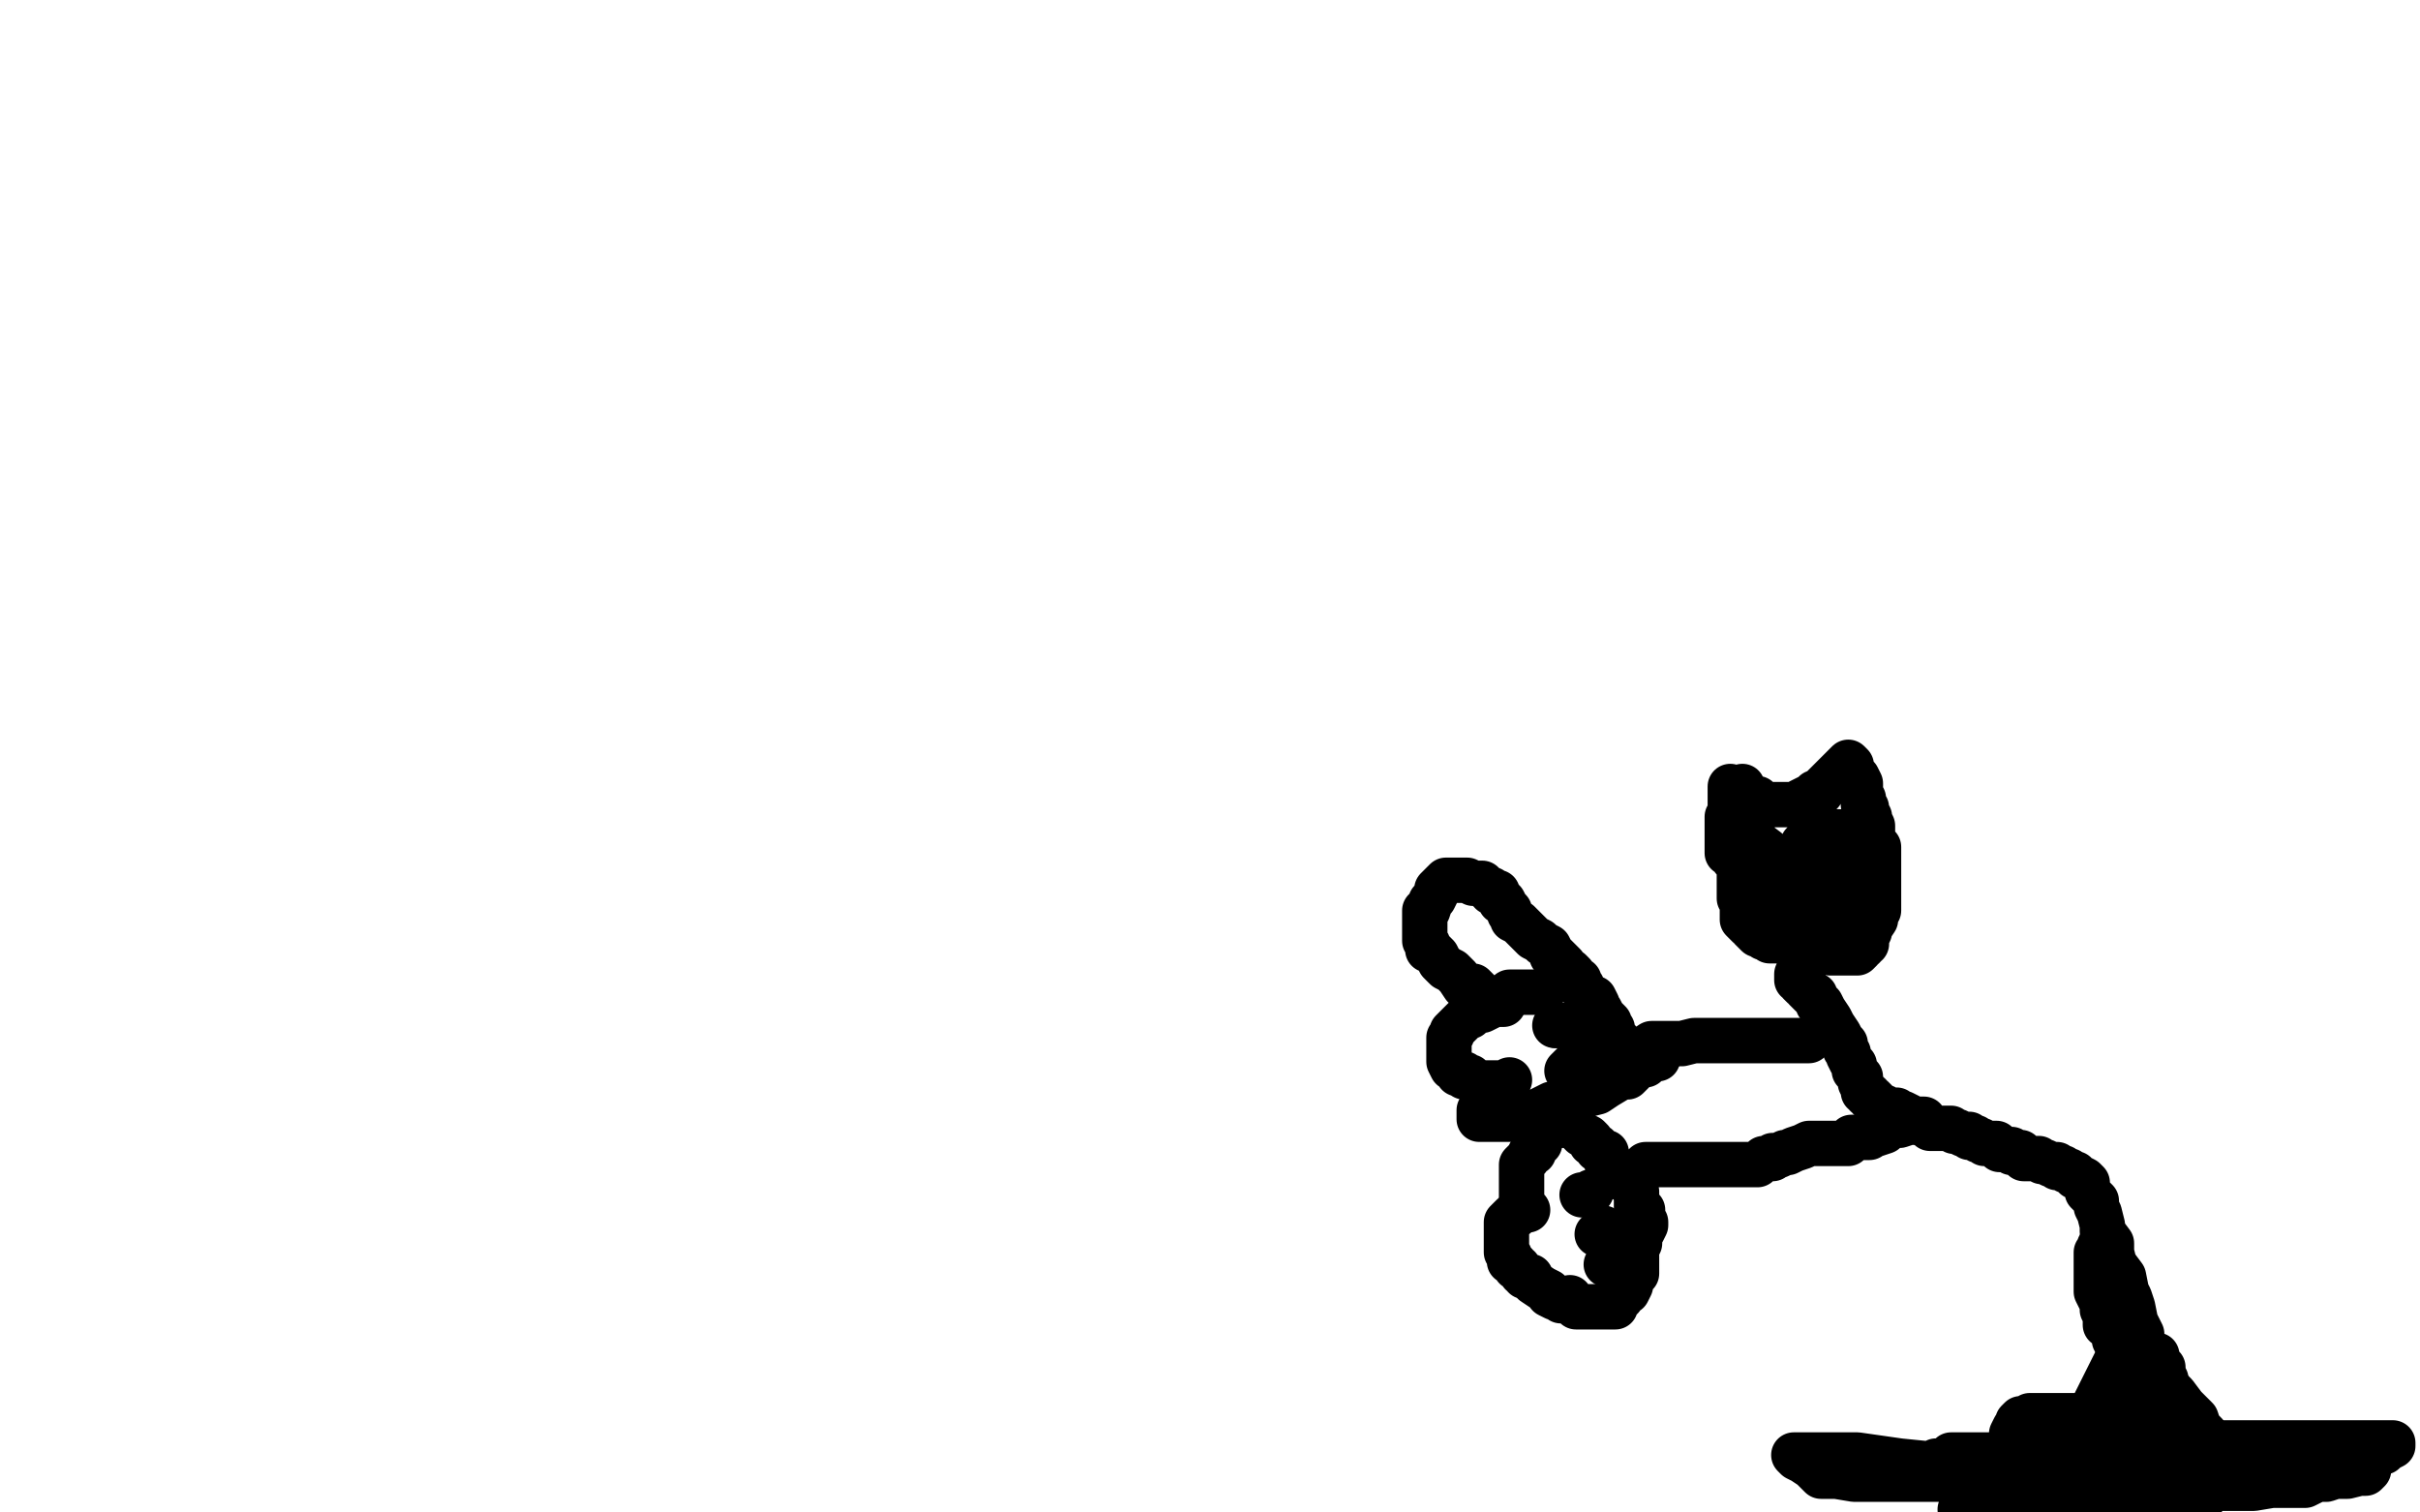
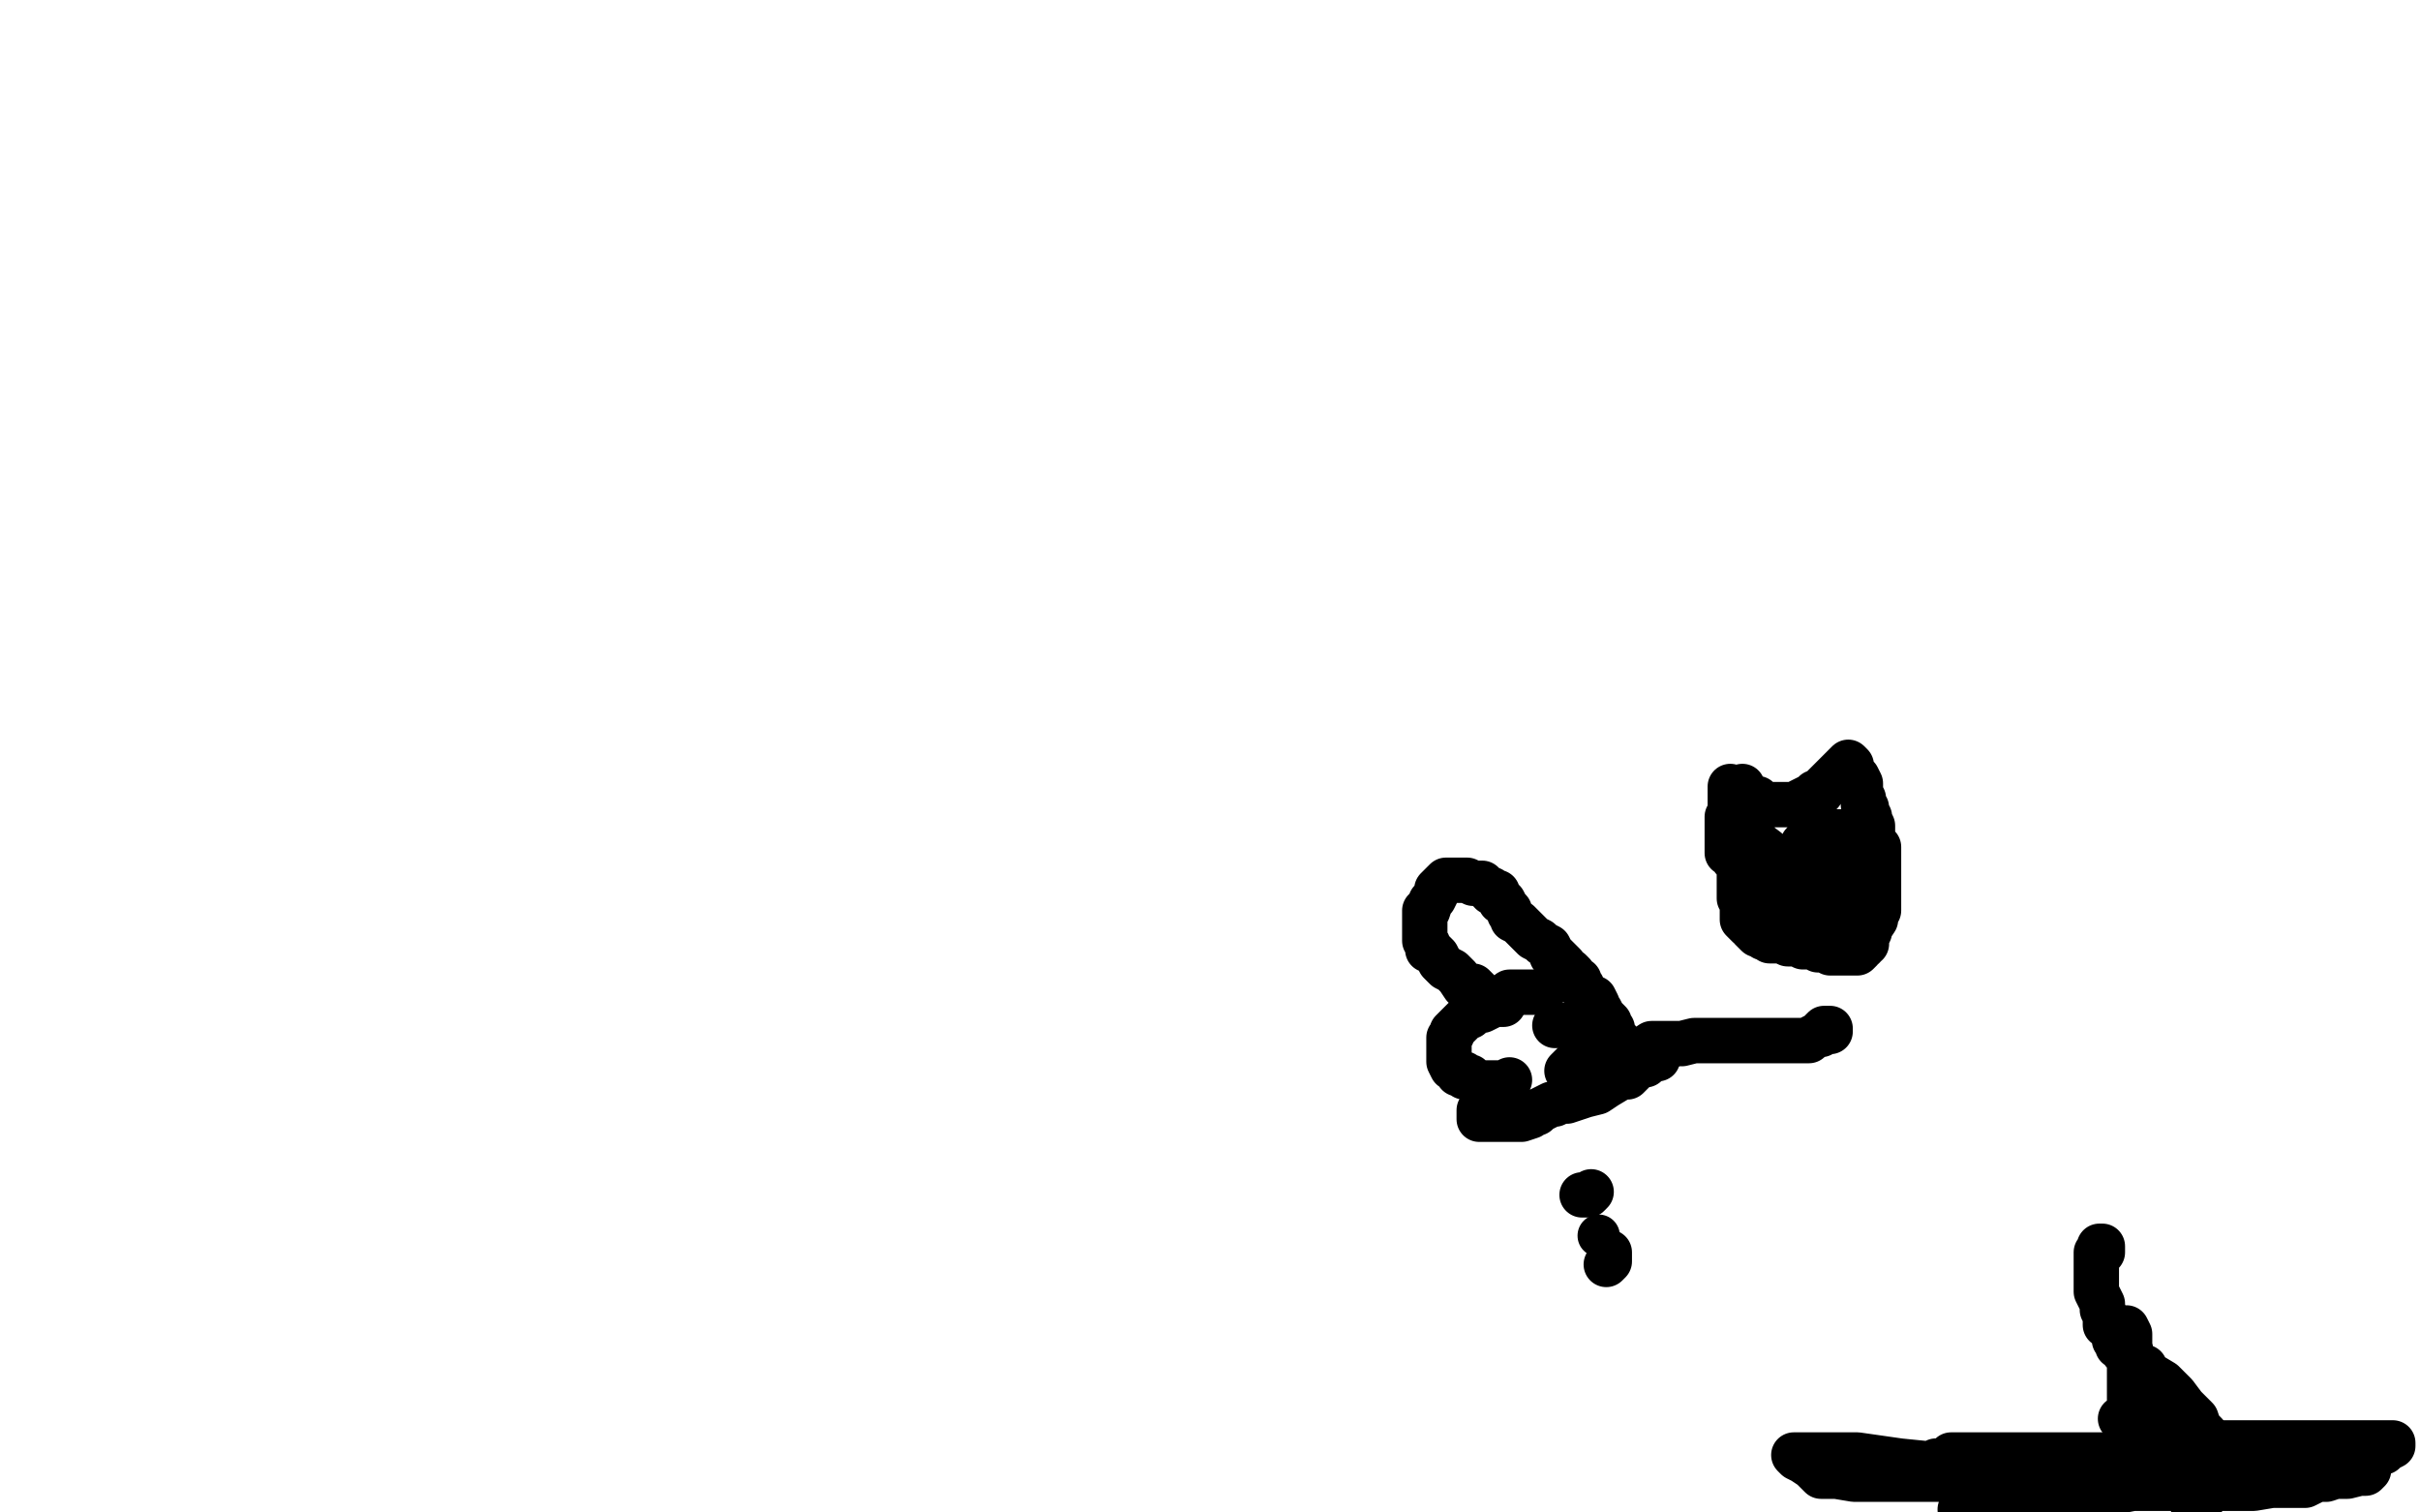
<svg xmlns="http://www.w3.org/2000/svg" width="800" height="500" version="1.1" style="stroke-antialiasing: false">
  <desc>This SVG has been created on https://colorillo.com/</desc>
  <rect x="0" y="0" width="800" height="500" style="fill: rgb(255,255,255); stroke-width:0" />
  <polyline points="576,260 576,262 576,262 577,263 577,263 579,264 579,264 581,264 582,266 583,266 584,266 585,266 586,266 587,266 588,266 590,266 593,266 594,266 595,265 599,263 600,262 601,262 602,262 602,261 603,260 604,259 605,258 606,257 607,256 608,255 609,254 611,252 612,253 612,254 612,256 614,257 615,259 615,260 615,262 616,264 616,265 616,266 617,267 617,268 617,269 618,270 618,271 619,273 619,275 619,276 619,278 621,280 621,281 621,283 621,286 621,288 621,289 621,291 621,292 621,294 621,295 621,296 621,297 621,299 621,301 620,302 620,304 618,307 618,308 617,310 617,312 616,312 616,313 615,313 615,314 614,315 613,315 612,315 611,315 610,315 609,315 608,315 607,315 605,315 603,314 602,314 601,314 600,313 598,313 596,313 595,312 593,311 592,311 591,311 590,311 588,311 587,311 585,311 584,310 583,310 582,309 581,309 580,308 579,307 579,306 578,306 577,305 576,304 576,303 576,302 576,301 576,300 576,299 576,298 576,297 576,295 576,293 576,292 576,290 576,289 576,288 576,286 576,284 576,283 576,282 577,281 577,280 577,279 577,278 577,277 578,276 579,276 580,277 580,278 584,281 584,283 585,285 587,288 587,290 588,291 589,294 591,299 591,301 591,303 592,306 592,307 593,309 594,311 594,309 594,307 594,306 594,303 594,300 594,298 594,295 594,292 594,290 595,287 595,285 595,284 596,283 596,282 596,281 596,280 596,279 596,281 598,285 599,288 599,290 600,295 600,298 600,301 602,302 602,305 602,308 602,309 603,309 604,311 605,311 605,310 605,308 605,305 605,303 606,300 606,298 607,295 607,290 609,288 609,286 609,285 609,283 609,282 609,280 609,279 609,278 609,277 608,276 608,275 607,275 605,276 604,277 603,278 603,279 602,280 602,282 600,284 599,284 598,284 597,284 596,284 595,284 594,284 593,284 591,284 590,284 589,284 588,284 587,284 586,284 585,284 584,284 583,284 581,286 580,286 579,286 578,286 577,285 576,285 575,284 574,284 573,284 573,283 572,282 571,282 571,281 571,279 571,278 571,277 571,276 571,275 571,274 571,273 571,272 571,271 571,270 572,269 572,268 572,267 572,266 572,265 572,264 572,263 572,262 572,261 572,260 572,261 572,263 572,265 573,267 573,269 573,271 573,273 573,274 573,276 574,278 574,279 575,280 575,281 575,282 575,283 575,284 575,285 575,286 575,287 575,289 575,290 575,292 575,293 575,294 575,295 575,296 575,297 576,297 577,297 577,298 578,298 578,299 579,299 580,300 582,301 583,302 583,304 584,306 585,306 586,308 587,308 587,309 588,309 588,310 589,311 591,312 592,312 593,312 594,312" style="fill: none; stroke: #000000; stroke-width: 15; stroke-linejoin: round; stroke-linecap: round; stroke-antialiasing: false; stroke-antialias: 0; opacity: 1.0" />
-   <polyline points="594,322 594,324 594,324 595,324 595,324 595,325 595,325 596,326 596,326 597,326 597,326 597,327 597,327 598,328 598,328 599,329 599,329 600,329 600,329 600,330 601,331 601,332 602,332 603,334 605,337 606,339 608,342 609,344 610,345 610,346 610,347 611,348 611,349 612,351 613,352 613,353 613,354 615,356 615,357 615,358 616,360 616,361 617,361 617,362 618,362 618,363 619,363 620,364 621,365 622,366 623,366 623,367 624,367 625,367 626,367 627,367 627,368 628,368 629,368 631,369 632,370 633,370 634,370 636,370 636,371 638,373 639,373 640,373 642,373 643,373 644,373 645,373 646,374 647,374 649,375 650,375 651,375 651,376 652,376 653,376 654,377 655,377 656,378 657,378 658,378 659,378 660,378 660,379 661,379 661,380 663,380 664,380 665,380 665,381 666,381 668,381 668,382 669,383 670,383 671,383 672,383 673,383 674,383 675,384 676,384 678,385 680,385 680,386 681,386 682,386 683,387 684,387 685,388 686,388 686,389 687,389 689,390 690,391 690,392 690,394 691,395 693,397 693,398 693,399 694,401 695,405 695,407 698,411 698,414 699,418 702,422 703,427 704,429 705,432 706,437 708,441 708,444 710,447 711,450 711,453 714,458 714,461 716,464 716,468 716,470 718,474 719,477 720,479 720,482 720,484 720,487 722,489 722,491 722,492 722,494 723,495 723,496 723,497 723,498 723,499 723,498 722,495 721,493 720,488 720,484 719,481 719,475 718,471 717,468 717,463 716,460 716,456 715,454 715,452 714,451 713,450 713,448 711,448 711,447 709,447 708,447 707,447 706,447 705,447 703,447 701,447 700,449 698,453 695,459 691,467 686,474 683,480 681,484 678,489 677,490 677,491" style="fill: none; stroke: #000000; stroke-width: 15; stroke-linejoin: round; stroke-linecap: round; stroke-antialiasing: false; stroke-antialias: 0; opacity: 1.0" />
-   <polyline points="691,467 691,469 691,469 691,471 691,471 691,473 691,473 691,474 691,474 691,477 691,477 691,478 691,478 691,480 691,480 693,482 693,482 694,483 694,483 695,483 695,483 697,484 697,484 700,485 700,485 704,486 707,486 713,487 718,487 724,487 727,487 728,487 729,487 730,487 730,485 731,485 731,484 731,483 732,482 732,480 731,479 729,479 726,477 722,476 717,474 713,474 707,473 698,469 693,469 687,468 683,468 677,468 674,468 672,468 671,468 670,469 668,469 667,470 667,471 666,472 665,474 665,475 665,476 665,477 665,478 665,479 669,482 672,483 676,484 681,486 688,491 693,492 701,494 707,497 713,498 744,486 743,486 741,486 740,485 739,485 737,485 736,485 734,485 733,485 731,485" style="fill: none; stroke: #000000; stroke-width: 15; stroke-linejoin: round; stroke-linecap: round; stroke-antialiasing: false; stroke-antialias: 0; opacity: 1.0" />
  <polyline points="739,481 737,481 734,481 729,481 725,481 720,481 713,481 707,481 700,481 692,481 685,481 677,481 670,481 663,481 658,481 653,481 649,481 648,481 646,481 645,481 648,481 652,481 654,481 658,481 663,481 669,481 675,484 681,485 685,486 691,488 700,489 705,490 715,490 724,490 733,490 741,490 750,490 759,488 769,485 777,482 783,481 788,480 789,479 791,478 791,477 790,477 788,477 785,477 779,477 775,477 767,477 760,477 753,477 748,477 743,477 738,477 735,477 731,477 726,477 720,478 716,479 710,481 702,482 693,485 683,487 671,489 657,489 645,489 633,489 621,489 613,489 607,488 602,488 599,485 596,483 594,482 593,481 594,481 596,481 599,481 603,481 607,481 614,481 621,482 628,483 638,484 648,485 657,488 668,489 679,490 688,492 699,492 710,492 719,492 729,492 736,492 745,492 751,491 758,490 764,488 770,488 773,487 775,487 777,487 780,486 781,486 783,486 782,487 780,487 776,488 772,488 769,489 766,489 762,491 756,491 751,491 745,491 737,491 727,491 718,491 710,491 700,493 689,494 679,496 669,497 661,498 654,499 648,499 672,496 672,495 672,494 671,494 671,493 671,491 669,490 669,489 668,488 666,486 665,486 663,484 662,484 659,484 657,483 656,483 654,483 653,483 652,483 651,483 650,483 649,483 648,483 646,483 645,483 643,483 642,483 640,483 638,484 635,484 634,485 632,485 630,486 628,486 627,487 626,488 625,488 624,488 623,488 622,488 621,488 619,488 618,488 616,488 614,488 613,488 612,488 611,488 612,488 612,488 613,488 613,488 616,487 616,487 619,486 619,486 622,486 622,486 624,485 624,485 628,485 628,485 634,484 634,484 640,484 640,484 645,483 645,483 650,483 650,483 657,483 657,483 663,483 663,483 670,483 676,483 683,483 688,483 693,482 698,482 703,482 706,482 710,482 714,482 718,482 721,482 725,482 727,482 732,482 735,482 738,482 739,482 741,482 742,482 744,482 745,482 746,482 747,482 748,483 749,483 751,484 752,485 754,485 755,485 756,485 757,485 758,485 760,485 762,485 764,485 766,485 769,485 772,485 776,485 778,485 779,485 780,485" style="fill: none; stroke: #000000; stroke-width: 15; stroke-linejoin: round; stroke-linecap: round; stroke-antialiasing: false; stroke-antialias: 0; opacity: 1.0" />
  <polyline points="701,469 702,469 702,469 703,469 703,469 704,469 704,469 704,466 704,466 704,463 704,463 704,459 704,459 704,454 704,451 704,447 704,445 704,443 704,441 703,439 703,440 704,445 705,449 709,457 712,465 715,473 718,480 721,487 723,492 725,497 725,498 726,499 727,498 728,496 729,493 729,491 729,487 729,484 729,482 729,479 729,476 729,474 727,472 726,469 722,465 719,461 717,459 715,457 710,454 709,452 706,451 705,449 703,448 703,447 702,447 702,446 700,445 700,444 699,443 699,442 699,440 696,438 696,437 696,436 696,435 695,433 695,431 694,429 693,427 693,426 693,425 693,424 693,422 693,419 693,418 693,416 693,415 693,414 694,413 694,412 695,412 695,414" style="fill: none; stroke: #000000; stroke-width: 15; stroke-linejoin: round; stroke-linecap: round; stroke-antialiasing: false; stroke-antialias: 0; opacity: 1.0" />
  <polyline points="605,341 605,340 605,340 604,340 604,340 603,340 603,340 602,341 602,341 602,342 602,342 601,342 601,342 599,343 599,343 598,344 598,344 596,344 596,344 594,344 594,344 591,344 587,344 583,344 579,344 574,344 569,344 565,344 560,344 556,345 553,345 551,345 549,345 547,345 546,345 543,347 540,347 539,347 537,347 536,347 535,347 533,347 532,348 530,348 529,348" style="fill: none; stroke: #000000; stroke-width: 15; stroke-linejoin: round; stroke-linecap: round; stroke-antialiasing: false; stroke-antialias: 0; opacity: 1.0" />
-   <polyline points="635,371 633,371 633,371 631,371 631,371 628,372 628,372 627,372 627,372 625,372 625,372 624,373 624,373 623,374 623,374 620,375 620,375 619,375 619,375 618,376 618,376 617,376 617,376 615,376 612,376 611,378 608,378 607,378 603,378 601,378 598,378 596,379 593,380 591,381 590,381 588,382 586,382 586,383 585,383 584,383 583,383 581,385 580,385 579,385 578,385 576,385 574,385 571,385 569,385 566,385 563,385 561,385 558,385 555,385 554,385 552,385 551,385 550,385 549,385 548,385 547,385 546,385 545,385 544,385 543,386 542,387 541,387 540,388 539,388 538,389 537,389 536,389 534,389 534,389 533,387 533,387 532,385 532,385 532,384 532,384 531,384 531,384 531,383 531,383 531,382 531,381 530,381 529,380 528,380 528,379 526,378 526,377 525,376 523,375 522,374 520,372 519,372 517,372 516,372 514,372 513,372 512,373 511,374 510,375 509,376 509,378 507,379 507,381 506,381 505,383 504,384 503,385 503,386 503,387 503,388 503,389 503,390 503,391 503,392 503,393 503,395 503,397 503,399 504,399 504,400 505,400 504,400 503,400 502,401 501,401 501,402 500,402 499,403 498,404 498,405 498,406 498,408 498,409 498,410 498,411 498,412 498,413 498,414 499,415 499,417 500,417 501,418 501,419 502,419 503,421 504,421 504,422 506,422 506,423 507,424 510,426 512,427 512,428 514,429 515,429 516,430 517,430 519,430 519,429 519,430 520,431 521,432 522,432 523,432 525,432 526,432 527,432 528,432 529,432 530,432 531,432 532,432 533,432 534,432 534,431 535,430 535,429 536,429 537,427 538,427 539,425 539,424 539,423 540,422 541,421 541,420 541,419 541,417 541,416 541,415 541,414 541,411 542,411 542,410 542,408 543,407 544,405 544,404 543,403 543,402 543,400 542,400 541,399 541,398 541,397 541,395 541,394 540,393 540,392 540,391 540,390" style="fill: none; stroke: #000000; stroke-width: 15; stroke-linejoin: round; stroke-linecap: round; stroke-antialiasing: false; stroke-antialias: 0; opacity: 1.0" />
  <polyline points="526,394 525,395 525,395 523,395 523,395" style="fill: none; stroke: #000000; stroke-width: 15; stroke-linejoin: round; stroke-linecap: round; stroke-antialiasing: false; stroke-antialias: 0; opacity: 1.0" />
  <circle cx="528.5" cy="408.5" r="7" style="fill: #000000; stroke-antialiasing: false; stroke-antialias: 0; opacity: 1.0" />
-   <polyline points="530,406 530,407 530,407 529,407 529,407 528,408 528,408" style="fill: none; stroke: #000000; stroke-width: 15; stroke-linejoin: round; stroke-linecap: round; stroke-antialiasing: false; stroke-antialias: 0; opacity: 1.0" />
  <polyline points="532,414 532,415 532,415 532,416 532,416 532,417 532,417 531,418 531,418" style="fill: none; stroke: #000000; stroke-width: 15; stroke-linejoin: round; stroke-linecap: round; stroke-antialiasing: false; stroke-antialias: 0; opacity: 1.0" />
  <polyline points="535,347 535,346 535,346 535,345 535,345 535,344 535,344 534,344 534,344 533,342 533,342 533,340 533,340 532,340 532,340 532,338 532,338 531,337 531,337 530,336 529,334 528,333 528,332 527,330 526,330 525,329 524,328 523,327 523,326 522,325 522,324 521,324 520,322 519,321 518,321 517,319 516,318 515,317 514,316 513,316 513,315 512,313 510,312 509,311 507,310 505,308 504,307 503,306 502,305 500,304 500,303 499,302 499,301 498,300 497,298 496,298 496,297 495,296 495,295 493,295 493,294 492,294 491,293 490,292 489,292 488,292 487,292 485,291 484,291 482,291 481,291 479,291 478,291 477,292 476,293 475,294 475,295 474,297 473,298 472,301 471,301 471,302 471,304 471,305 471,307 471,309 471,311 472,312 472,314 473,314 475,316 476,318 477,319 478,320 480,321 482,323 484,326 487,326 490,329 491,330 493,331 494,331 495,332 496,332 497,332 496,332 495,332 494,332 492,333 490,334 489,334 488,334 487,334 486,336 485,336 484,337 483,338 482,339 481,340 480,341 480,342 479,343 479,344 479,345 479,346 479,347 479,348 479,349 479,351 480,353 481,353 482,355 483,355 484,355 484,356 485,356 486,356 487,357 488,358 489,358 491,358 493,358 494,358 495,358 496,358 497,358 499,357 498,359 495,362 492,363 491,365 490,366 489,367 489,368 489,369 489,370 490,370 491,370 492,370 494,370 495,370 497,370 498,370 499,370 501,370 502,370 503,370 506,369 507,368 508,368 509,367 511,366 513,365 514,365 516,364 518,364 521,363 524,362 528,361 531,359 536,356 538,356 541,353 542,352 544,352 544,351 547,350 548,350 548,349 549,348 550,347 550,346 551,346" style="fill: none; stroke: #000000; stroke-width: 15; stroke-linejoin: round; stroke-linecap: round; stroke-antialiasing: false; stroke-antialias: 0; opacity: 1.0" />
-   <circle cx="514.5" cy="339.5" r="7" style="fill: #000000; stroke-antialiasing: false; stroke-antialias: 0; opacity: 1.0" />
  <polyline points="520,339 519,339 519,339 518,339 518,339 517,339 517,339 516,339 516,339 515,339 515,339 514,339 514,339" style="fill: none; stroke: #000000; stroke-width: 15; stroke-linejoin: round; stroke-linecap: round; stroke-antialiasing: false; stroke-antialias: 0; opacity: 1.0" />
  <polyline points="525,346 525,347 525,347 524,348 524,348 523,349 523,349 522,350 522,350 521,351 521,351 520,352 520,352 519,353 519,353 518,354" style="fill: none; stroke: #000000; stroke-width: 15; stroke-linejoin: round; stroke-linecap: round; stroke-antialiasing: false; stroke-antialias: 0; opacity: 1.0" />
  <polyline points="510,328 509,328 509,328 507,328 507,328 506,328 506,328 504,328 503,328 500,328 499,328" style="fill: none; stroke: #000000; stroke-width: 15; stroke-linejoin: round; stroke-linecap: round; stroke-antialiasing: false; stroke-antialias: 0; opacity: 1.0" />
</svg>